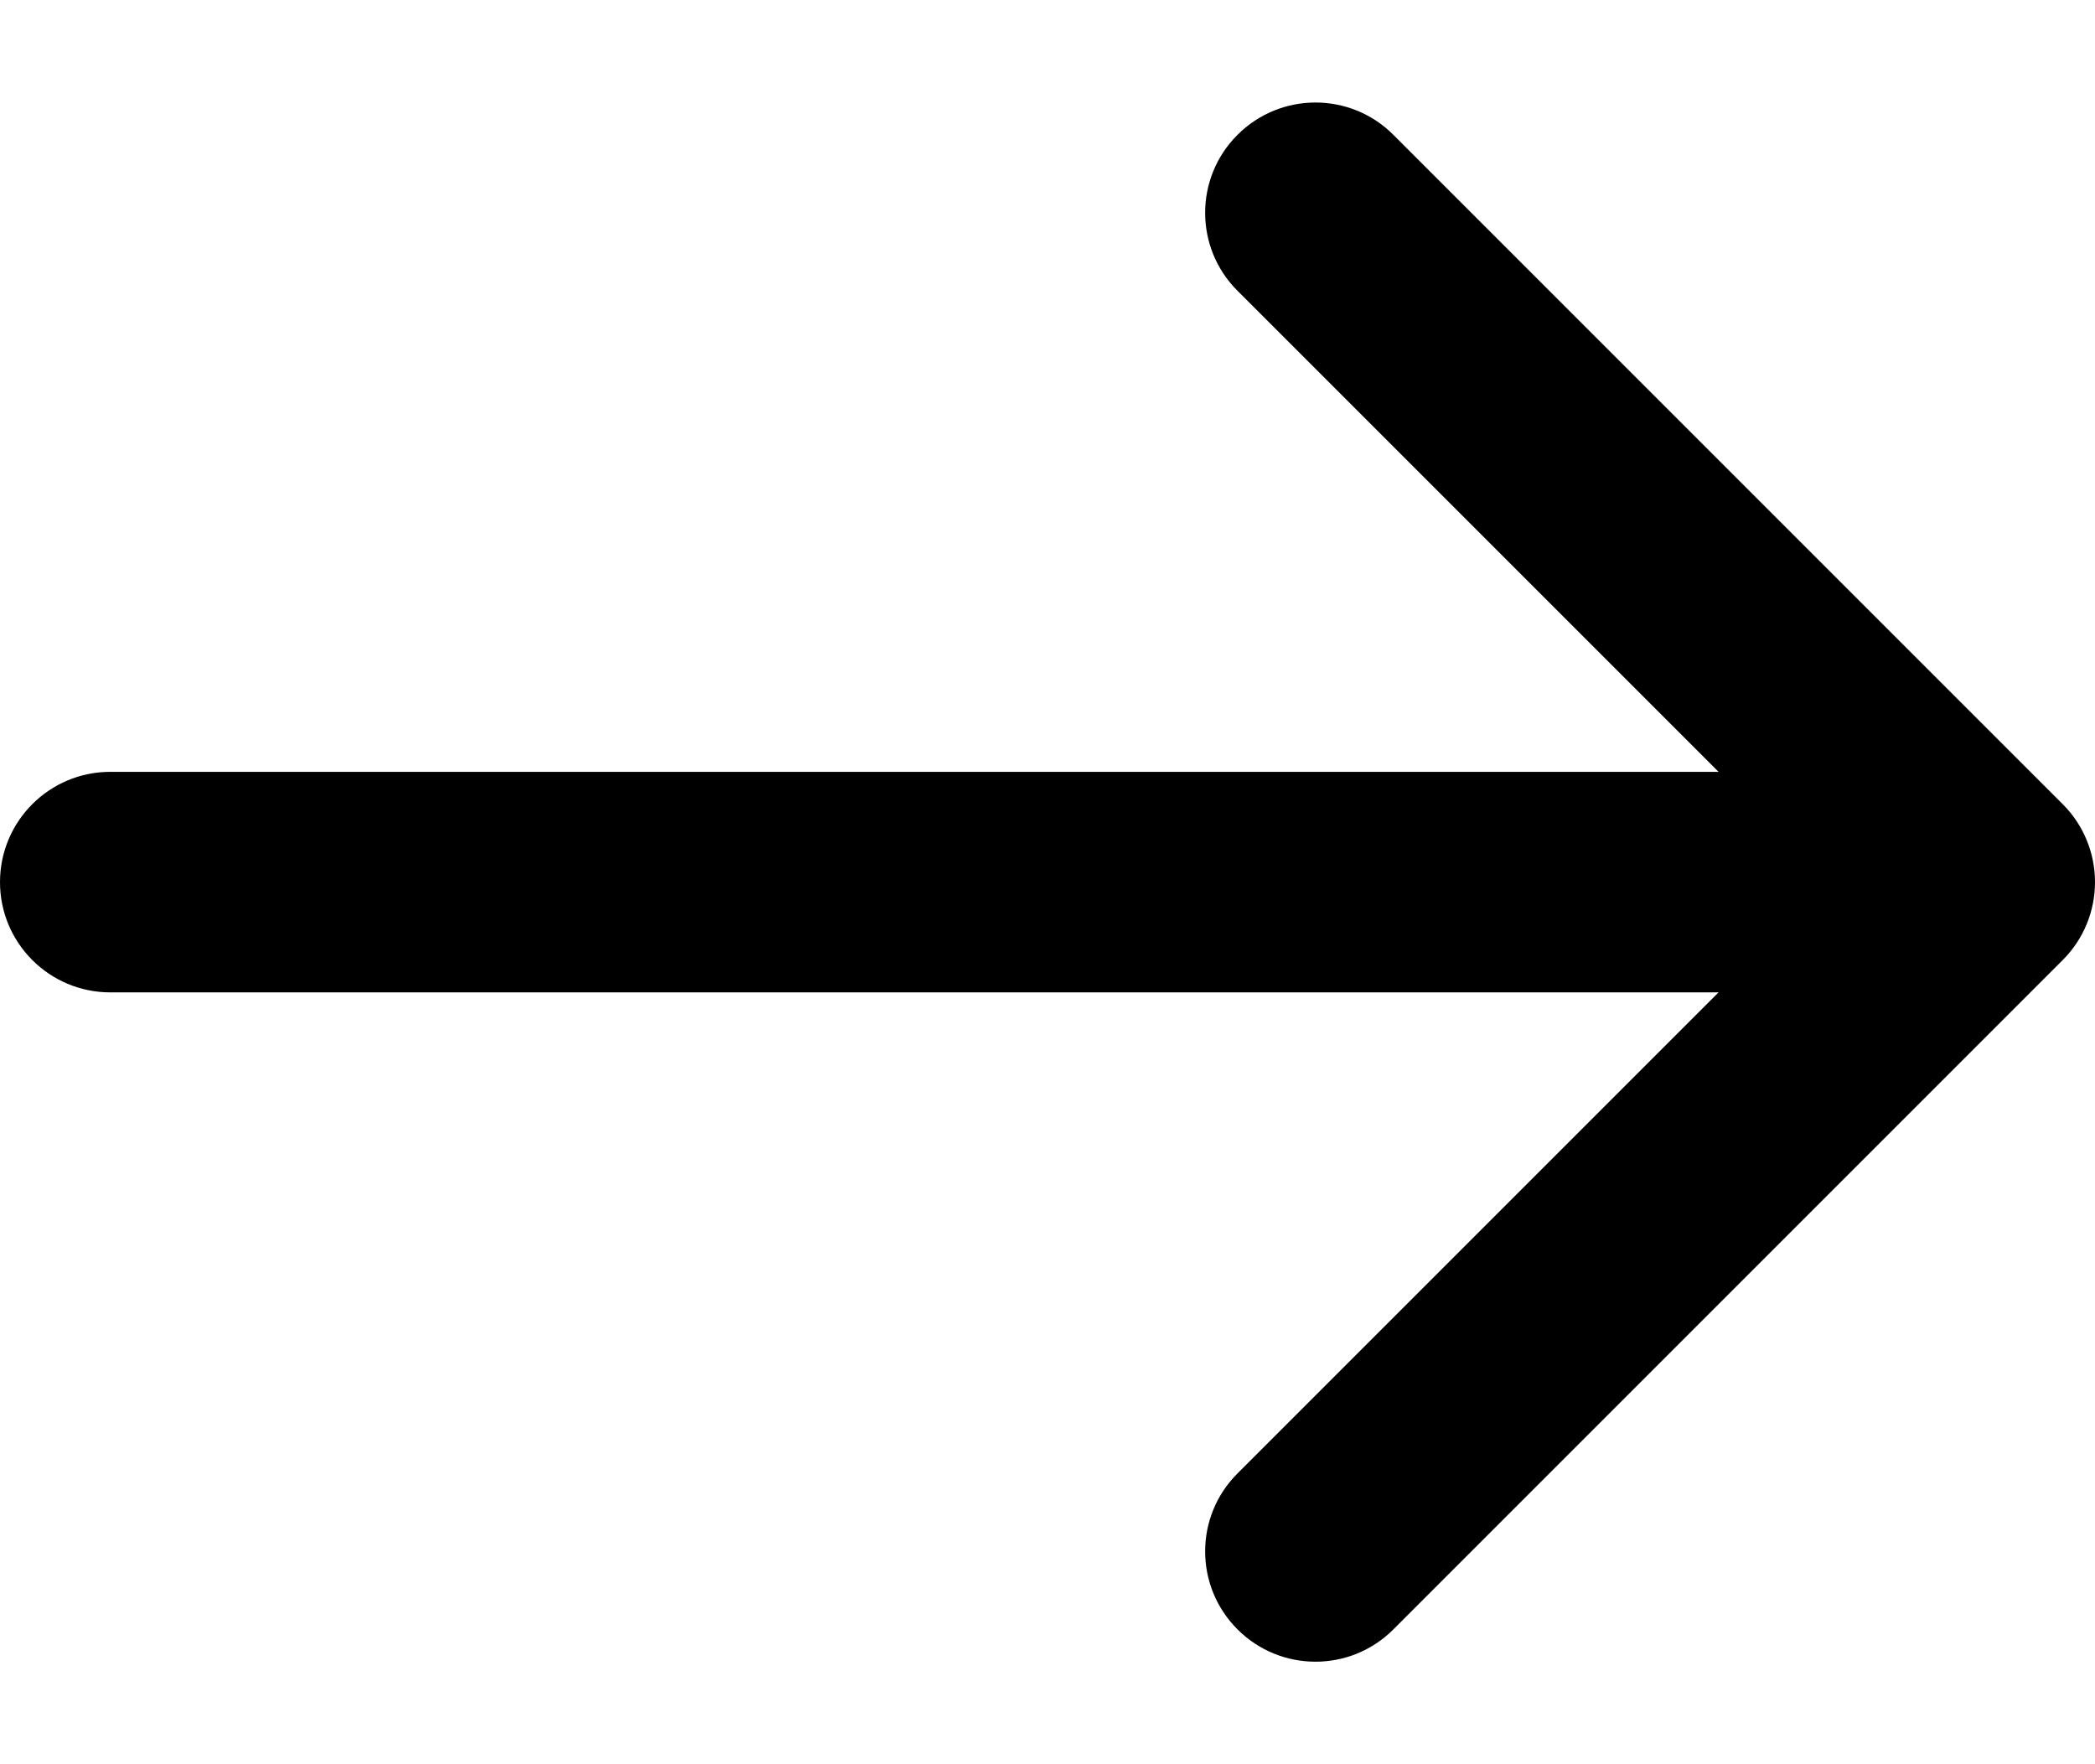
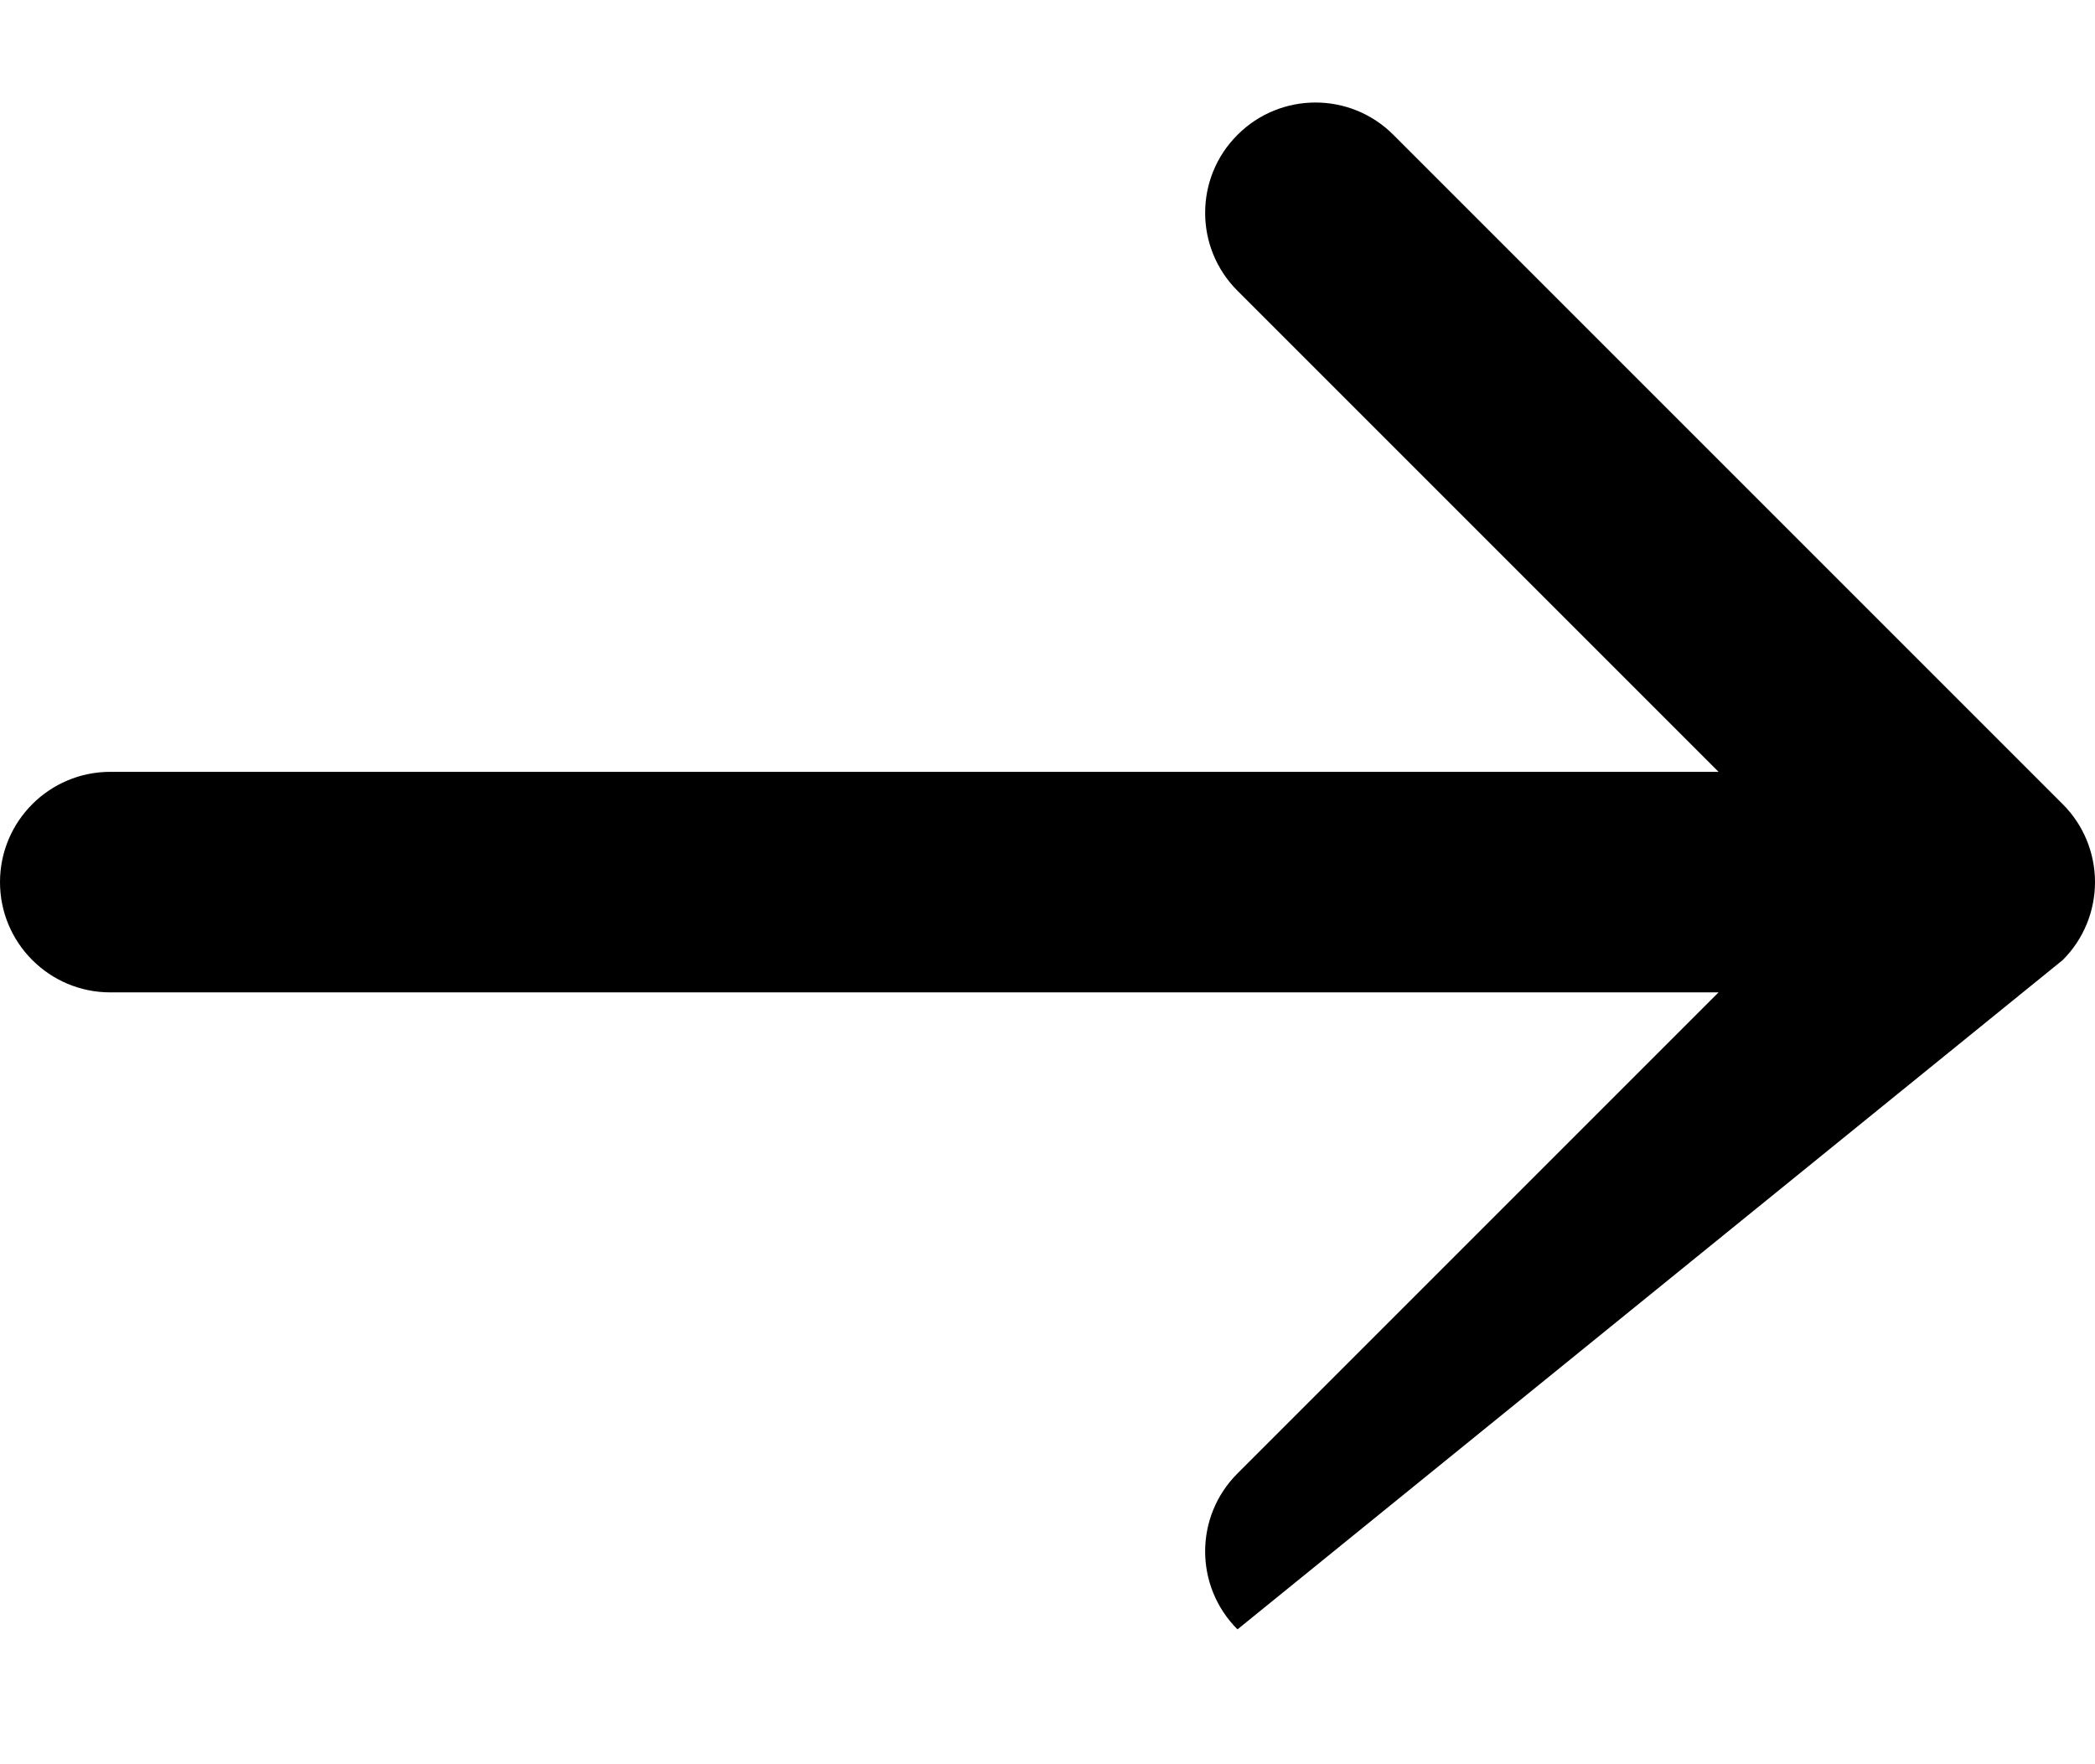
<svg xmlns="http://www.w3.org/2000/svg" width="19" height="16" viewBox="0 0 19 16" fill="none">
-   <path fill-rule="evenodd" clip-rule="evenodd" d="M12.637 1.223C12.247 0.832 11.614 0.832 11.223 1.223C10.832 1.613 10.832 2.247 11.223 2.637L15.586 7H1C0.448 7 0 7.448 0 8C0 8.552 0.448 9 1 9H15.586L11.223 13.363C10.832 13.753 10.832 14.386 11.223 14.777C11.614 15.168 12.247 15.168 12.637 14.777L18.707 8.707C18.895 8.52 19 8.265 19 8C19 7.735 18.895 7.48 18.707 7.293L12.637 1.223Z" fill="black" />
+   <path fill-rule="evenodd" clip-rule="evenodd" d="M12.637 1.223C12.247 0.832 11.614 0.832 11.223 1.223C10.832 1.613 10.832 2.247 11.223 2.637L15.586 7H1C0.448 7 0 7.448 0 8C0 8.552 0.448 9 1 9H15.586L11.223 13.363C10.832 13.753 10.832 14.386 11.223 14.777L18.707 8.707C18.895 8.52 19 8.265 19 8C19 7.735 18.895 7.48 18.707 7.293L12.637 1.223Z" fill="black" />
</svg>